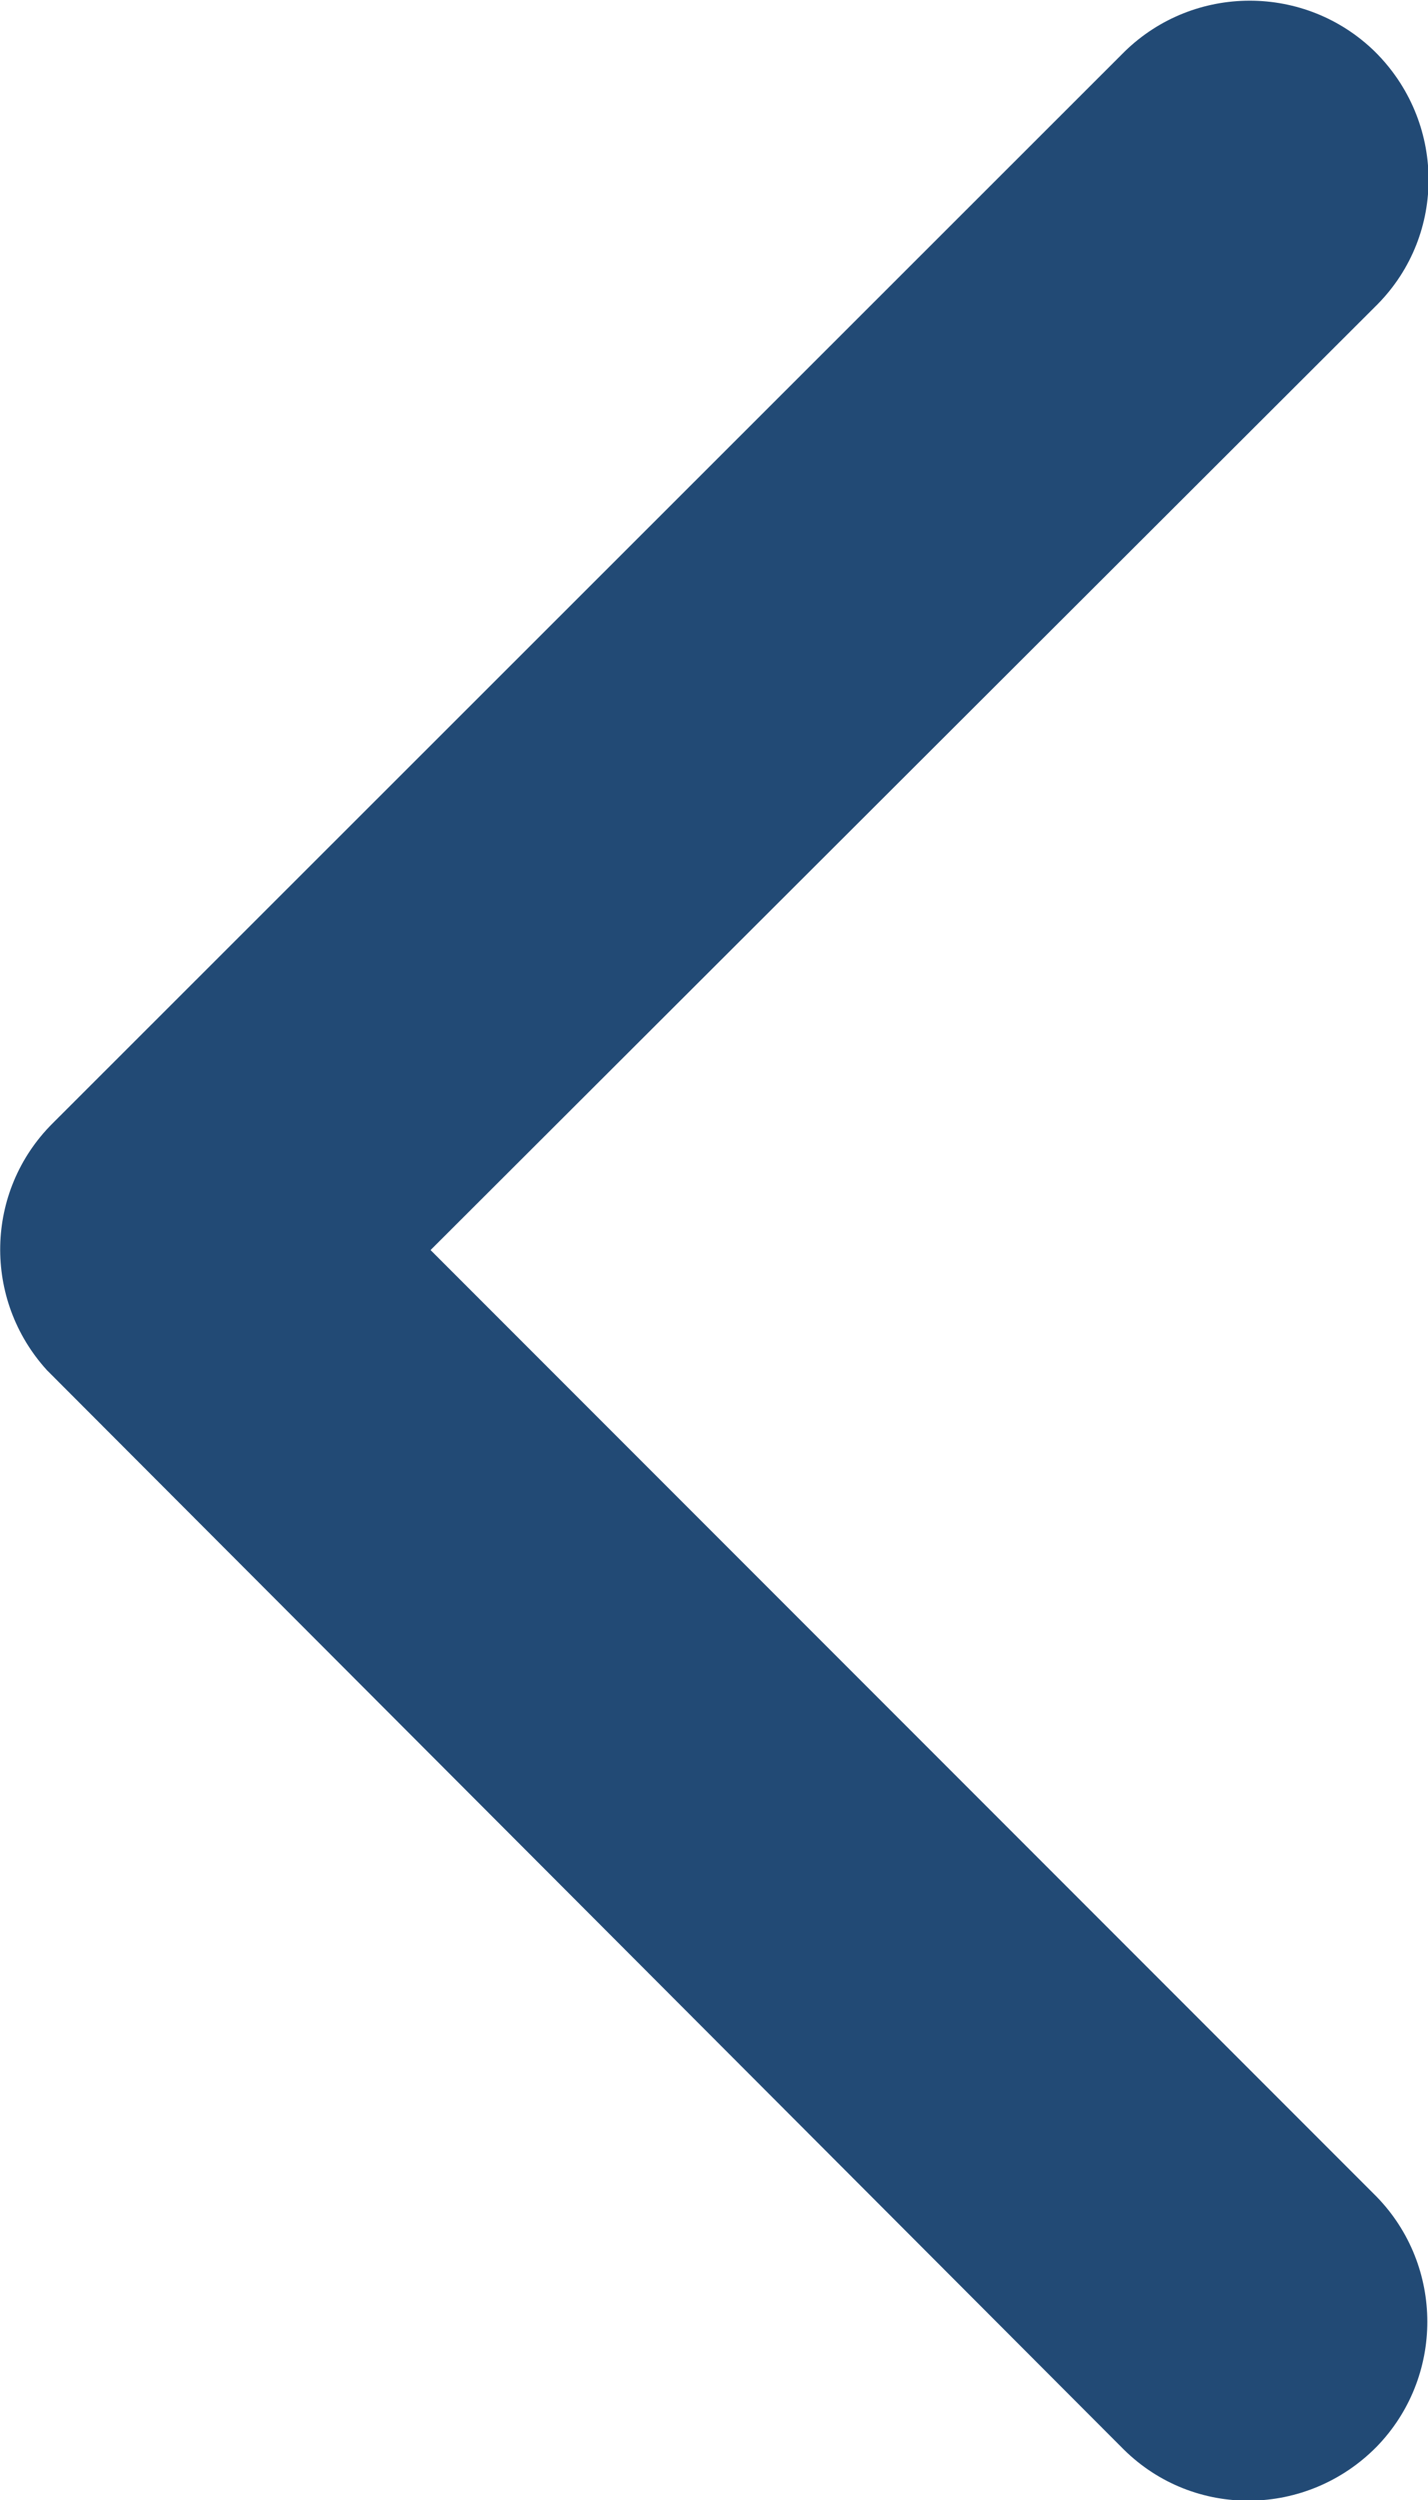
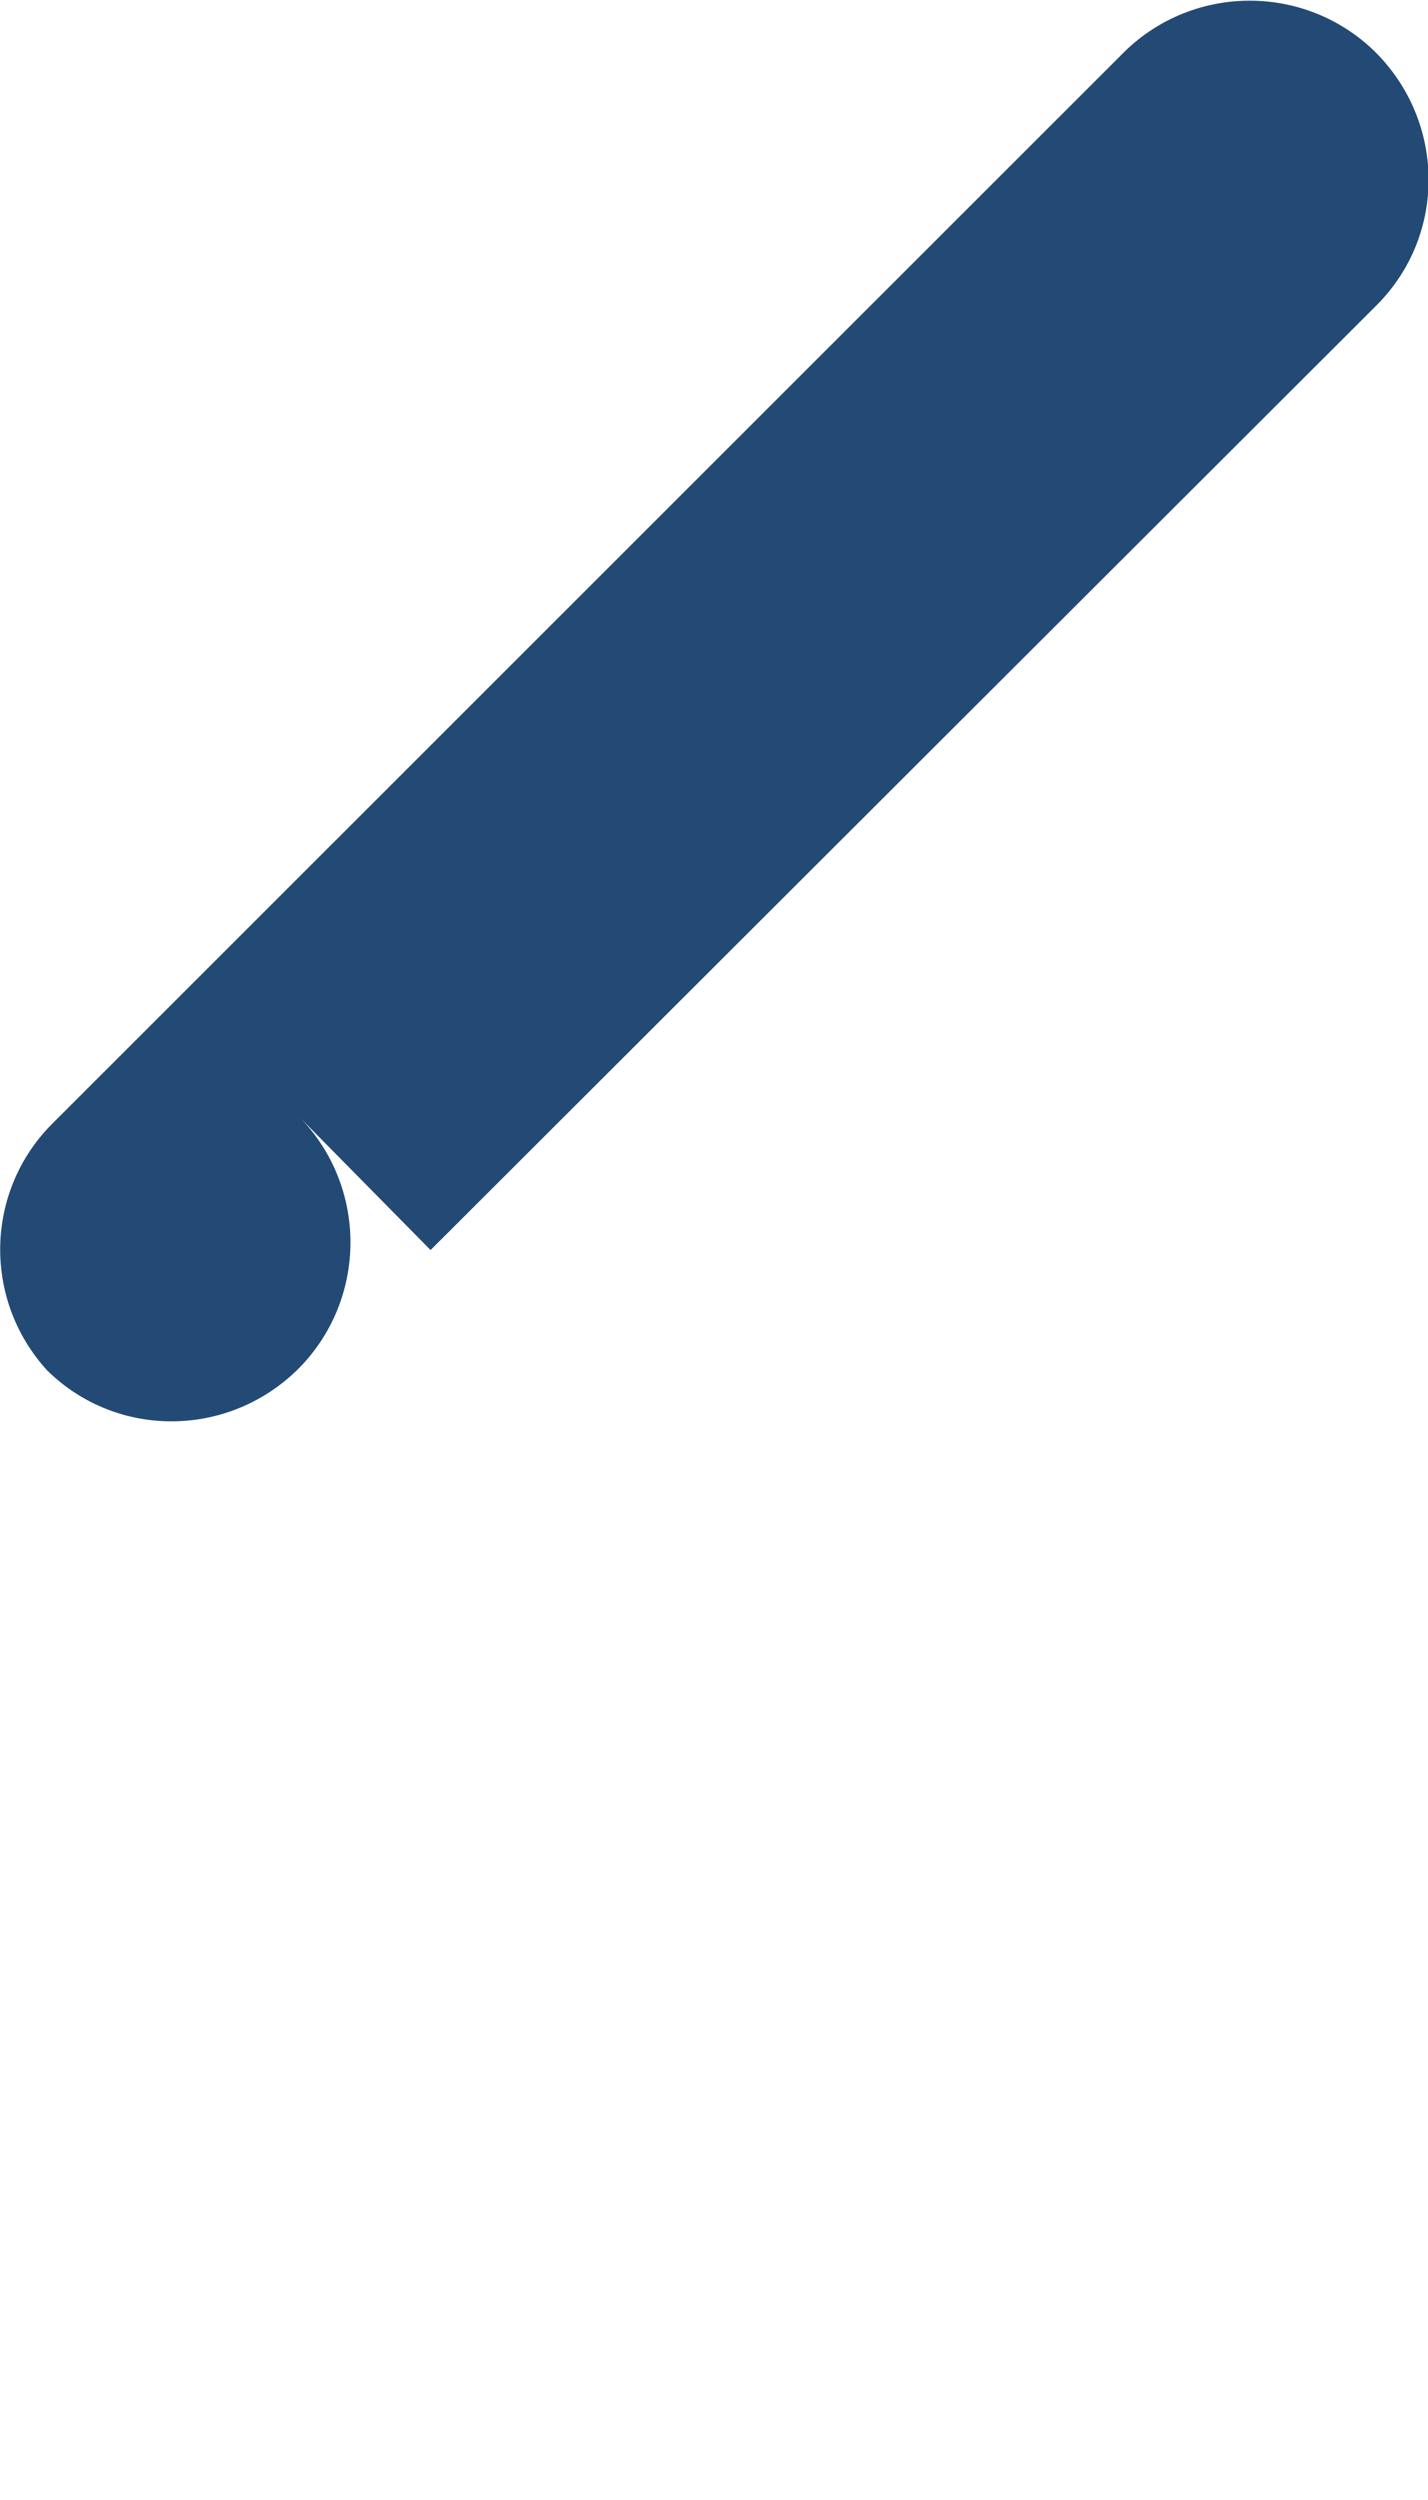
<svg xmlns="http://www.w3.org/2000/svg" id="Layer_1" viewBox="0 0 15.82 27.68">
-   <path d="M4.77,13.84L15.26,3.37c.77-.78.75-2.03-.03-2.8-.77-.75-2-.75-2.77,0L.58,12.44c-.75.75-.77,1.95-.06,2.73l11.93,11.95c.78.77,2.03.75,2.8-.03.75-.77.75-2,0-2.77L4.77,13.84Z" style="fill:#224a75; stroke-width:0px;" />
+   <path d="M4.77,13.84L15.26,3.37c.77-.78.75-2.03-.03-2.8-.77-.75-2-.75-2.77,0L.58,12.44c-.75.75-.77,1.95-.06,2.73c.78.77,2.03.75,2.8-.03.75-.77.75-2,0-2.77L4.77,13.84Z" style="fill:#224a75; stroke-width:0px;" />
</svg>